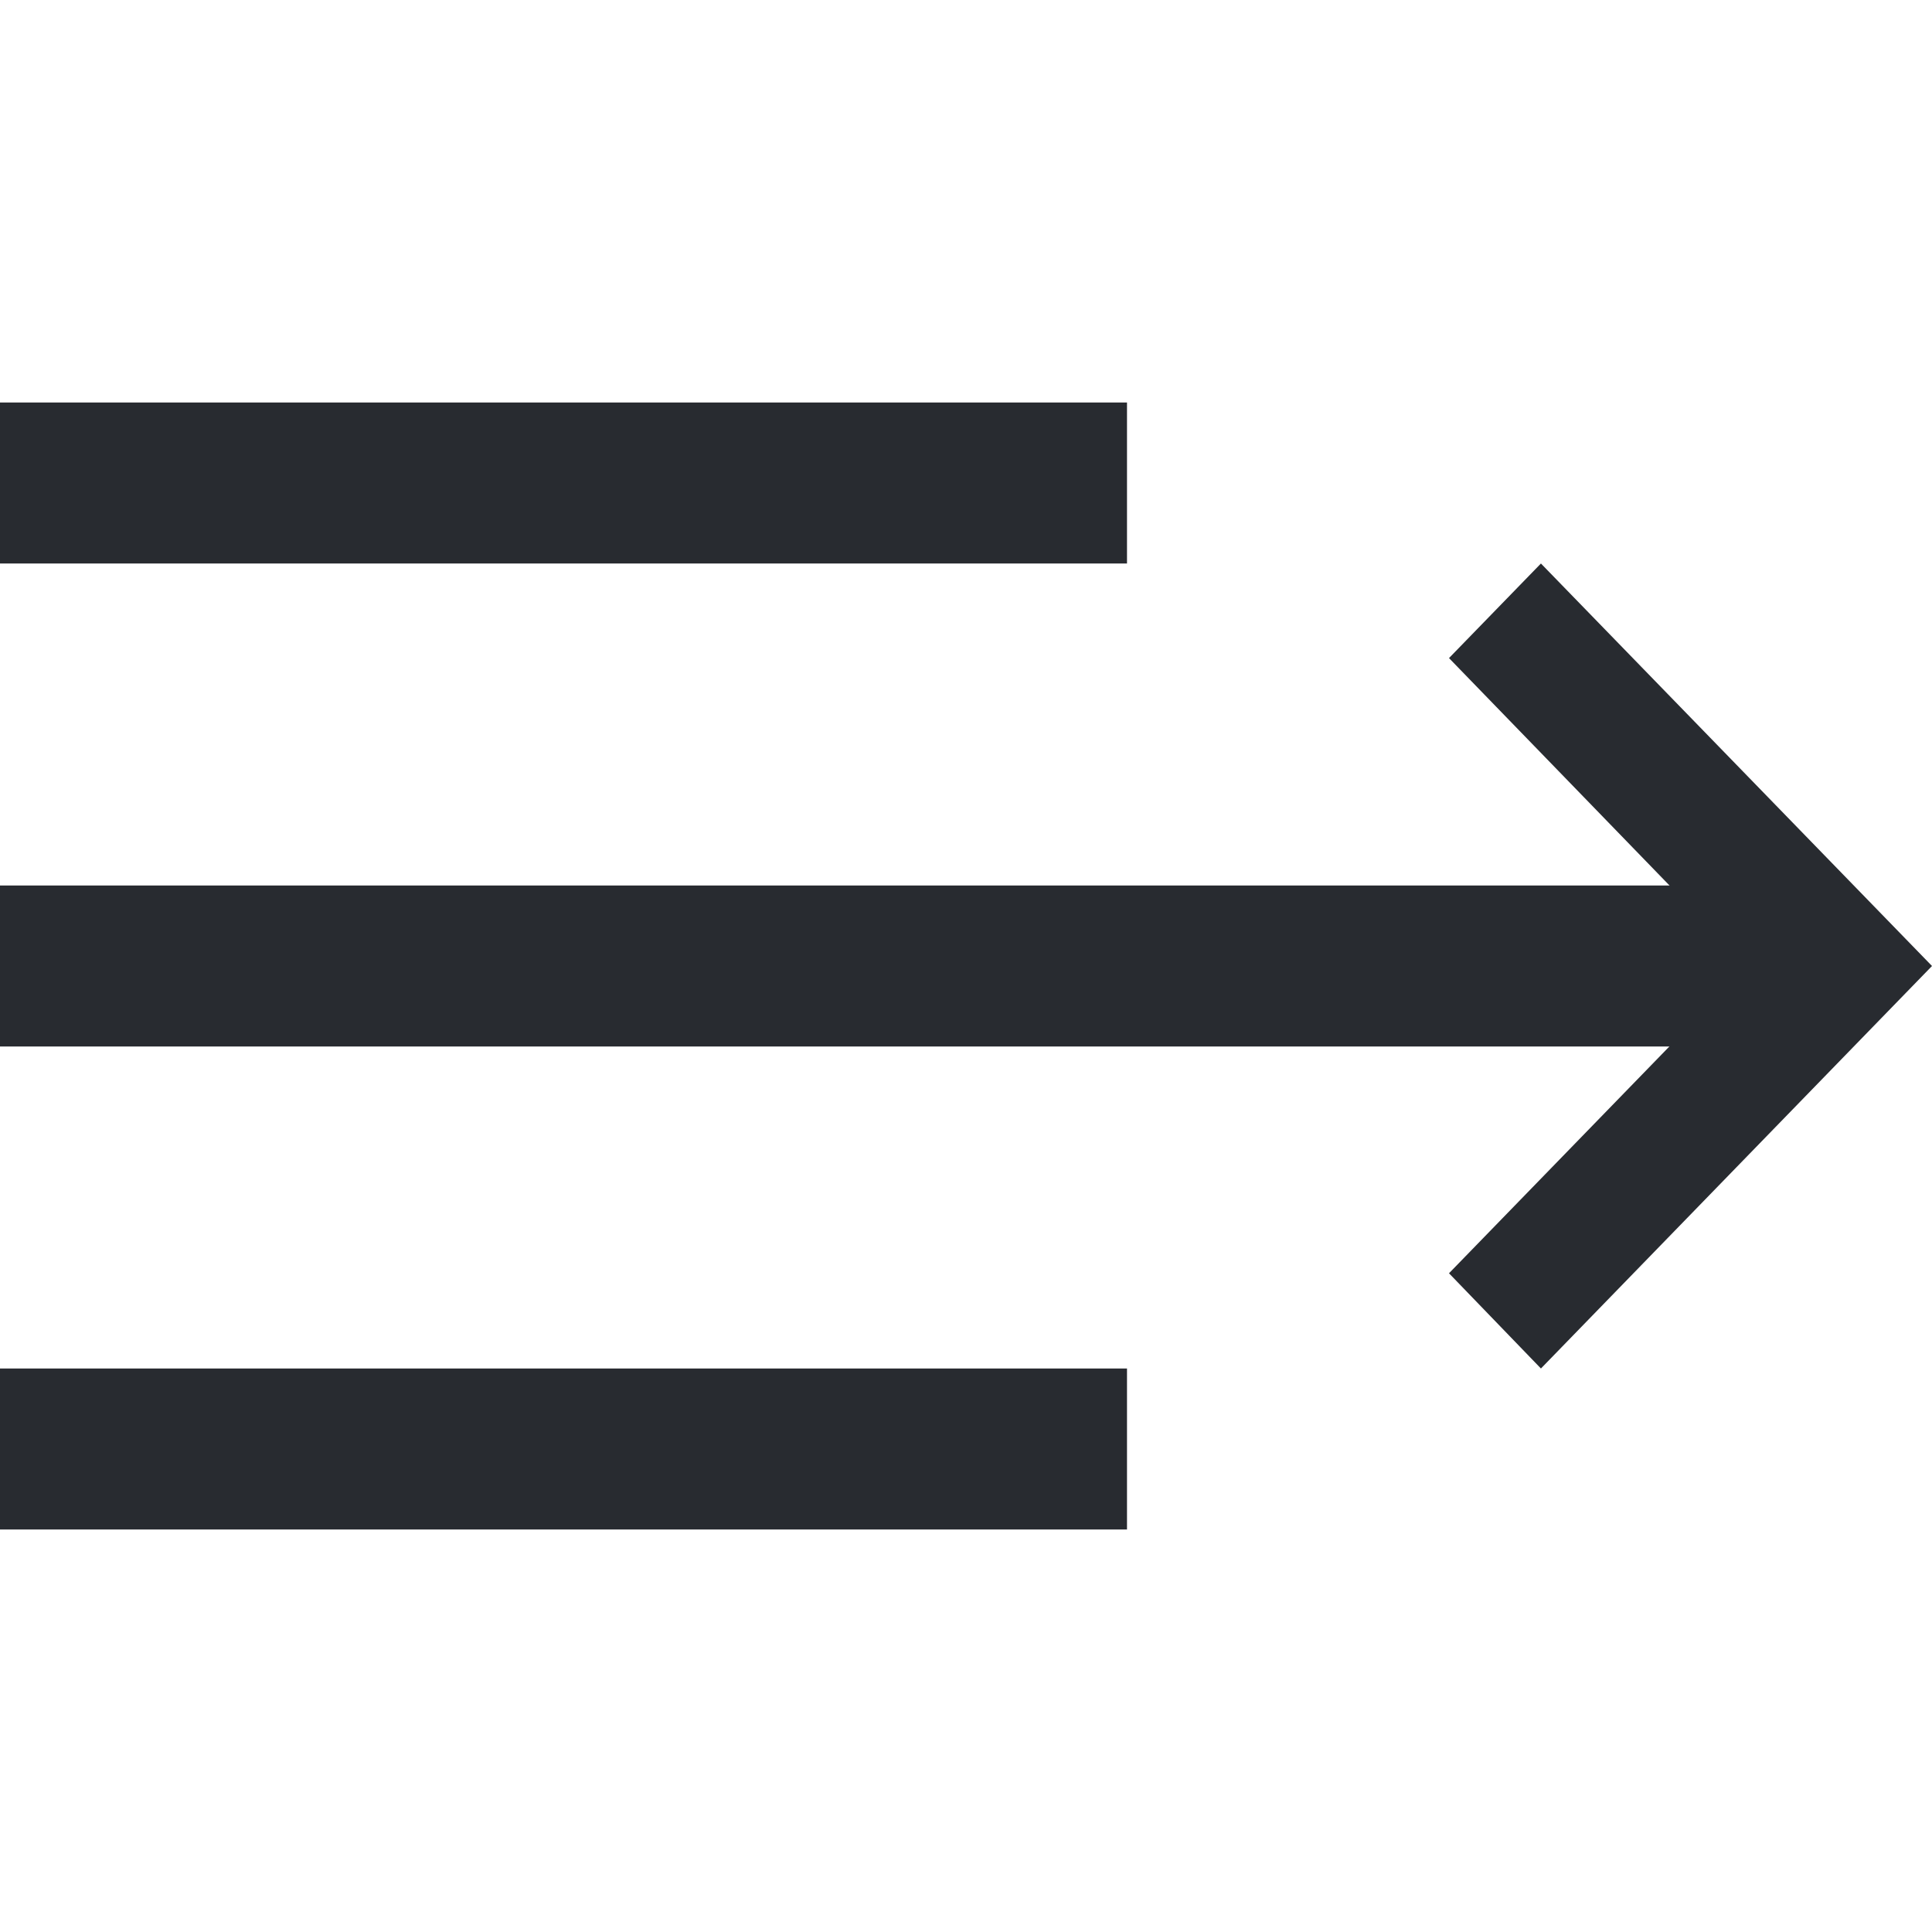
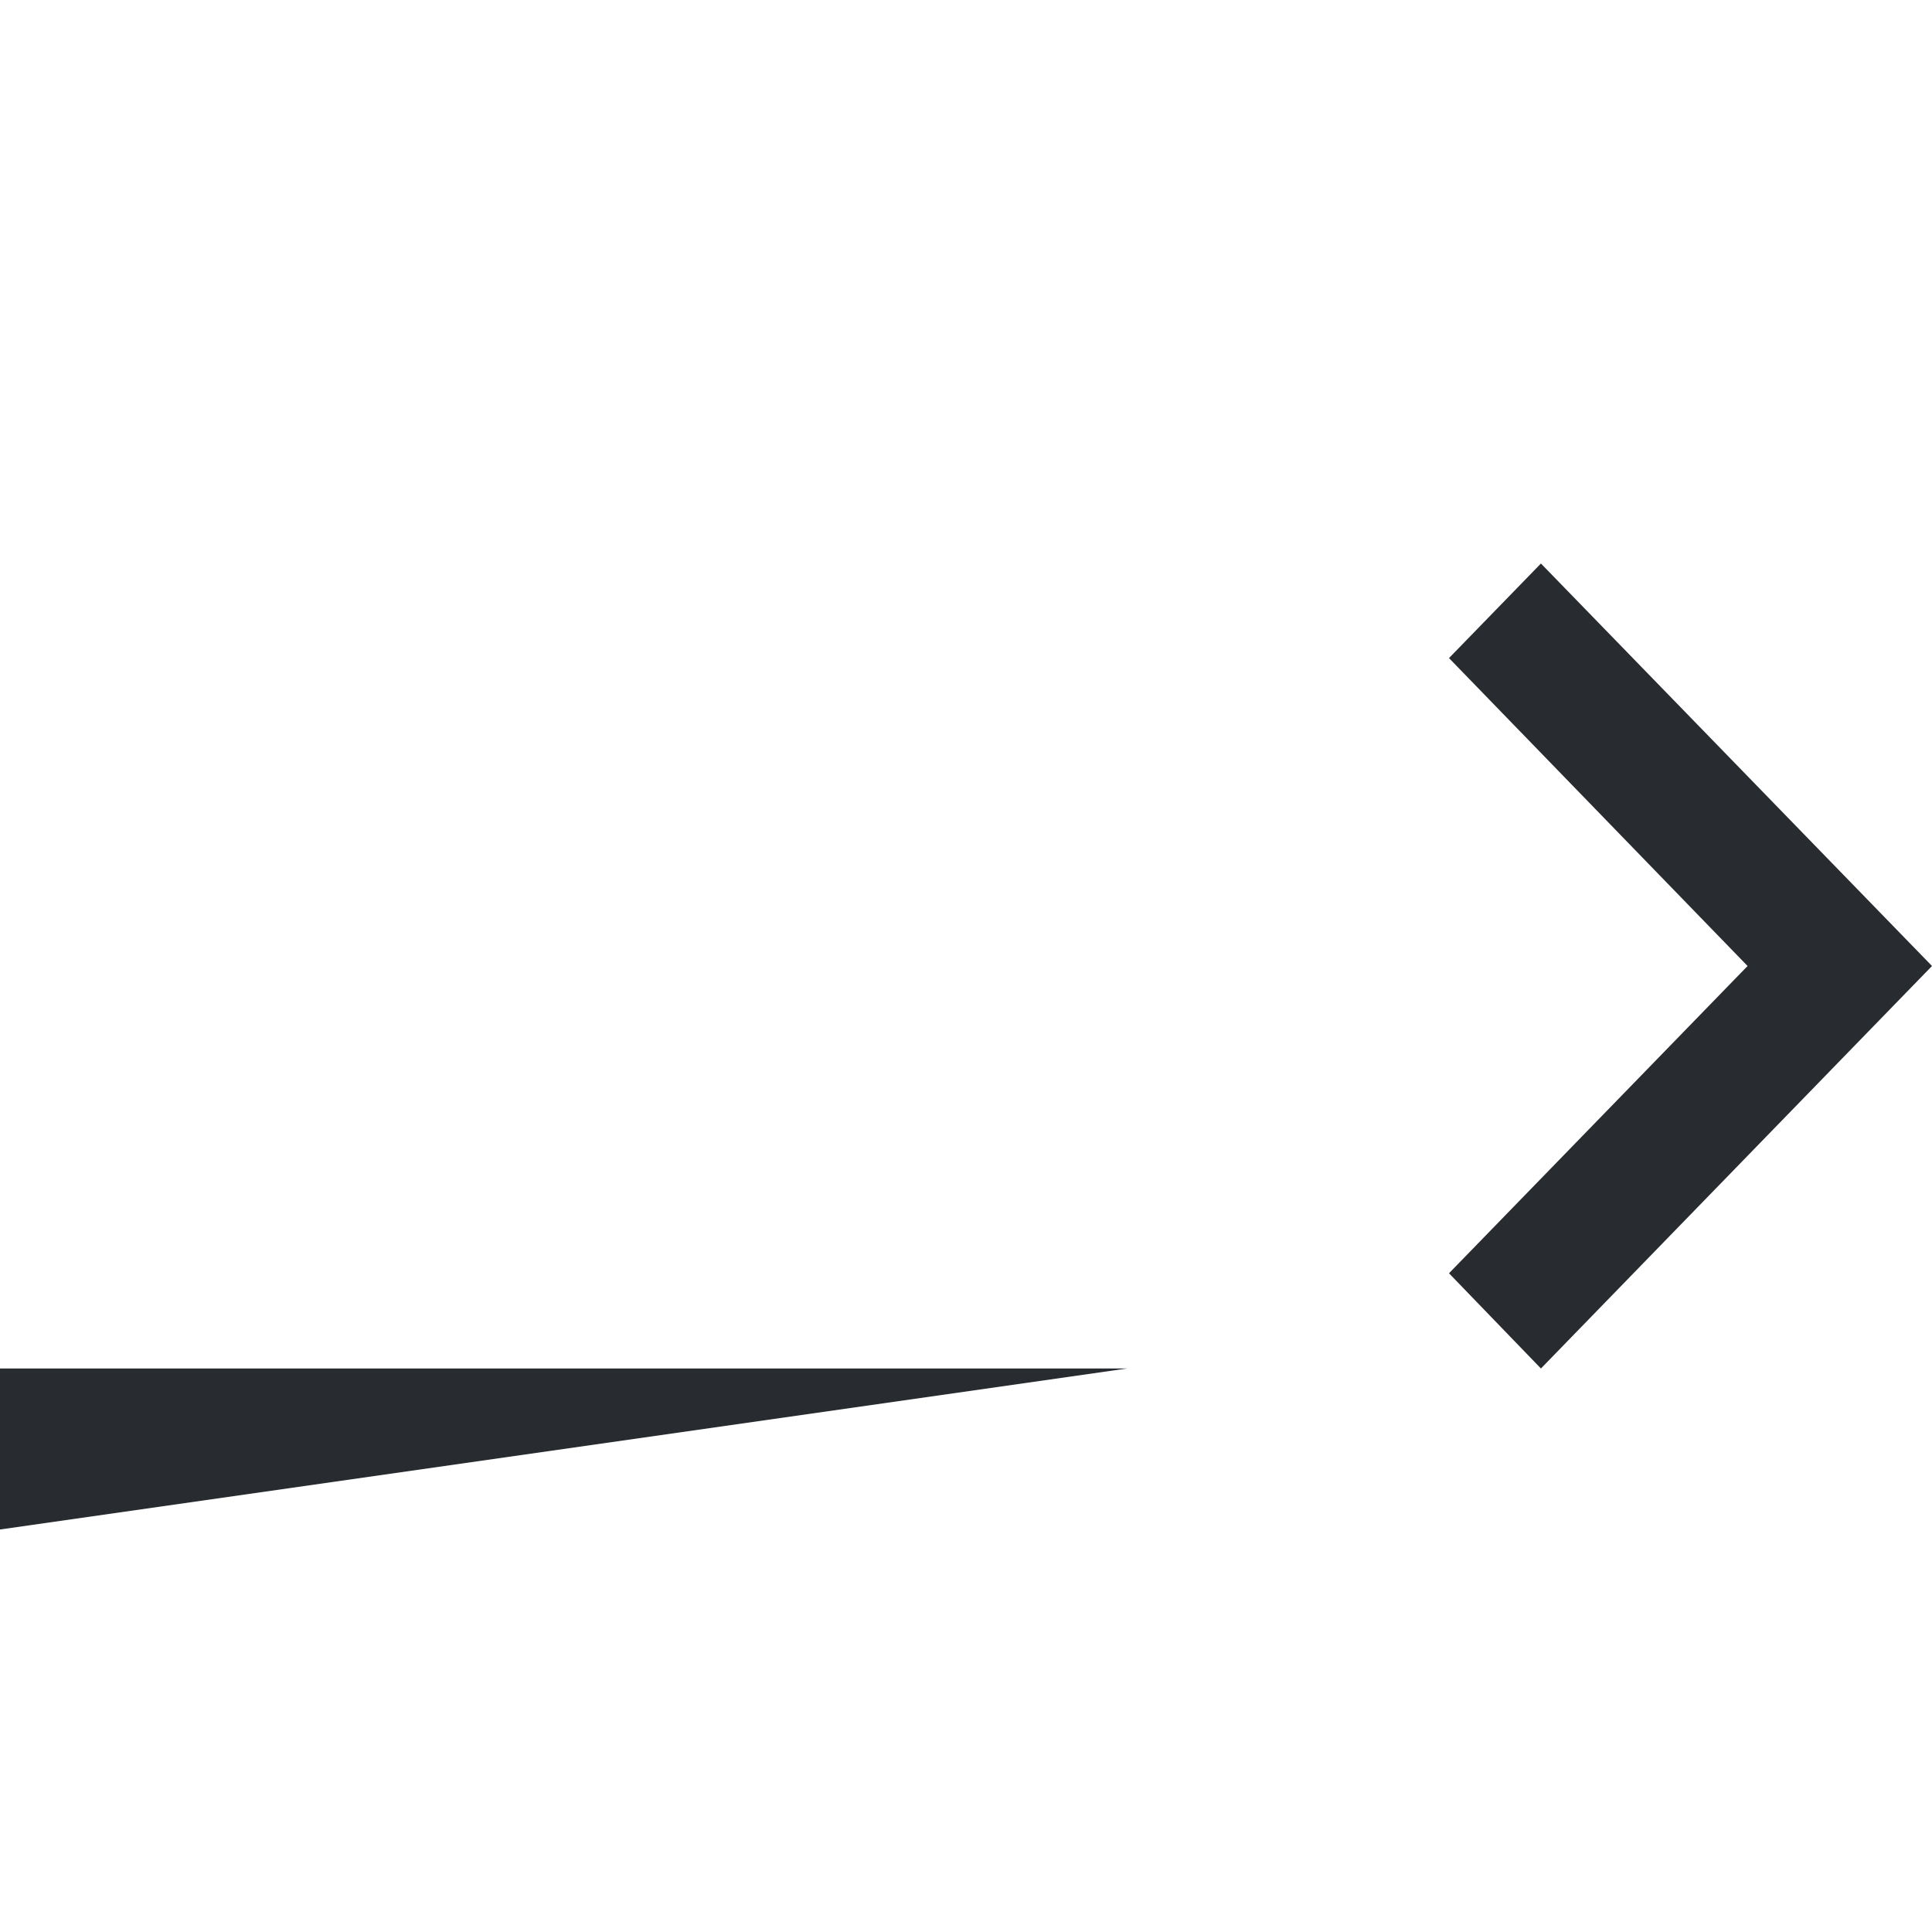
<svg xmlns="http://www.w3.org/2000/svg" width="24" height="24" viewBox="0 0 24 24" fill="none">
-   <path fill-rule="evenodd" clip-rule="evenodd" d="M0 5L14 5V7L0 7L0 5Z" fill="#282B30" />
-   <path fill-rule="evenodd" clip-rule="evenodd" d="M0 11L22 11V13L0 13L0 11Z" fill="#282B30" />
-   <path fill-rule="evenodd" clip-rule="evenodd" d="M0 17L14 17V19L0 19L0 17Z" fill="#282B30" />
+   <path fill-rule="evenodd" clip-rule="evenodd" d="M0 17L14 17L0 19L0 17Z" fill="#282B30" />
  <path fill-rule="evenodd" clip-rule="evenodd" d="M18 15.817L21.709 12L18 8.175L19.142 7L24 12L19.142 17L18 15.817Z" fill="#282B30" />
</svg>